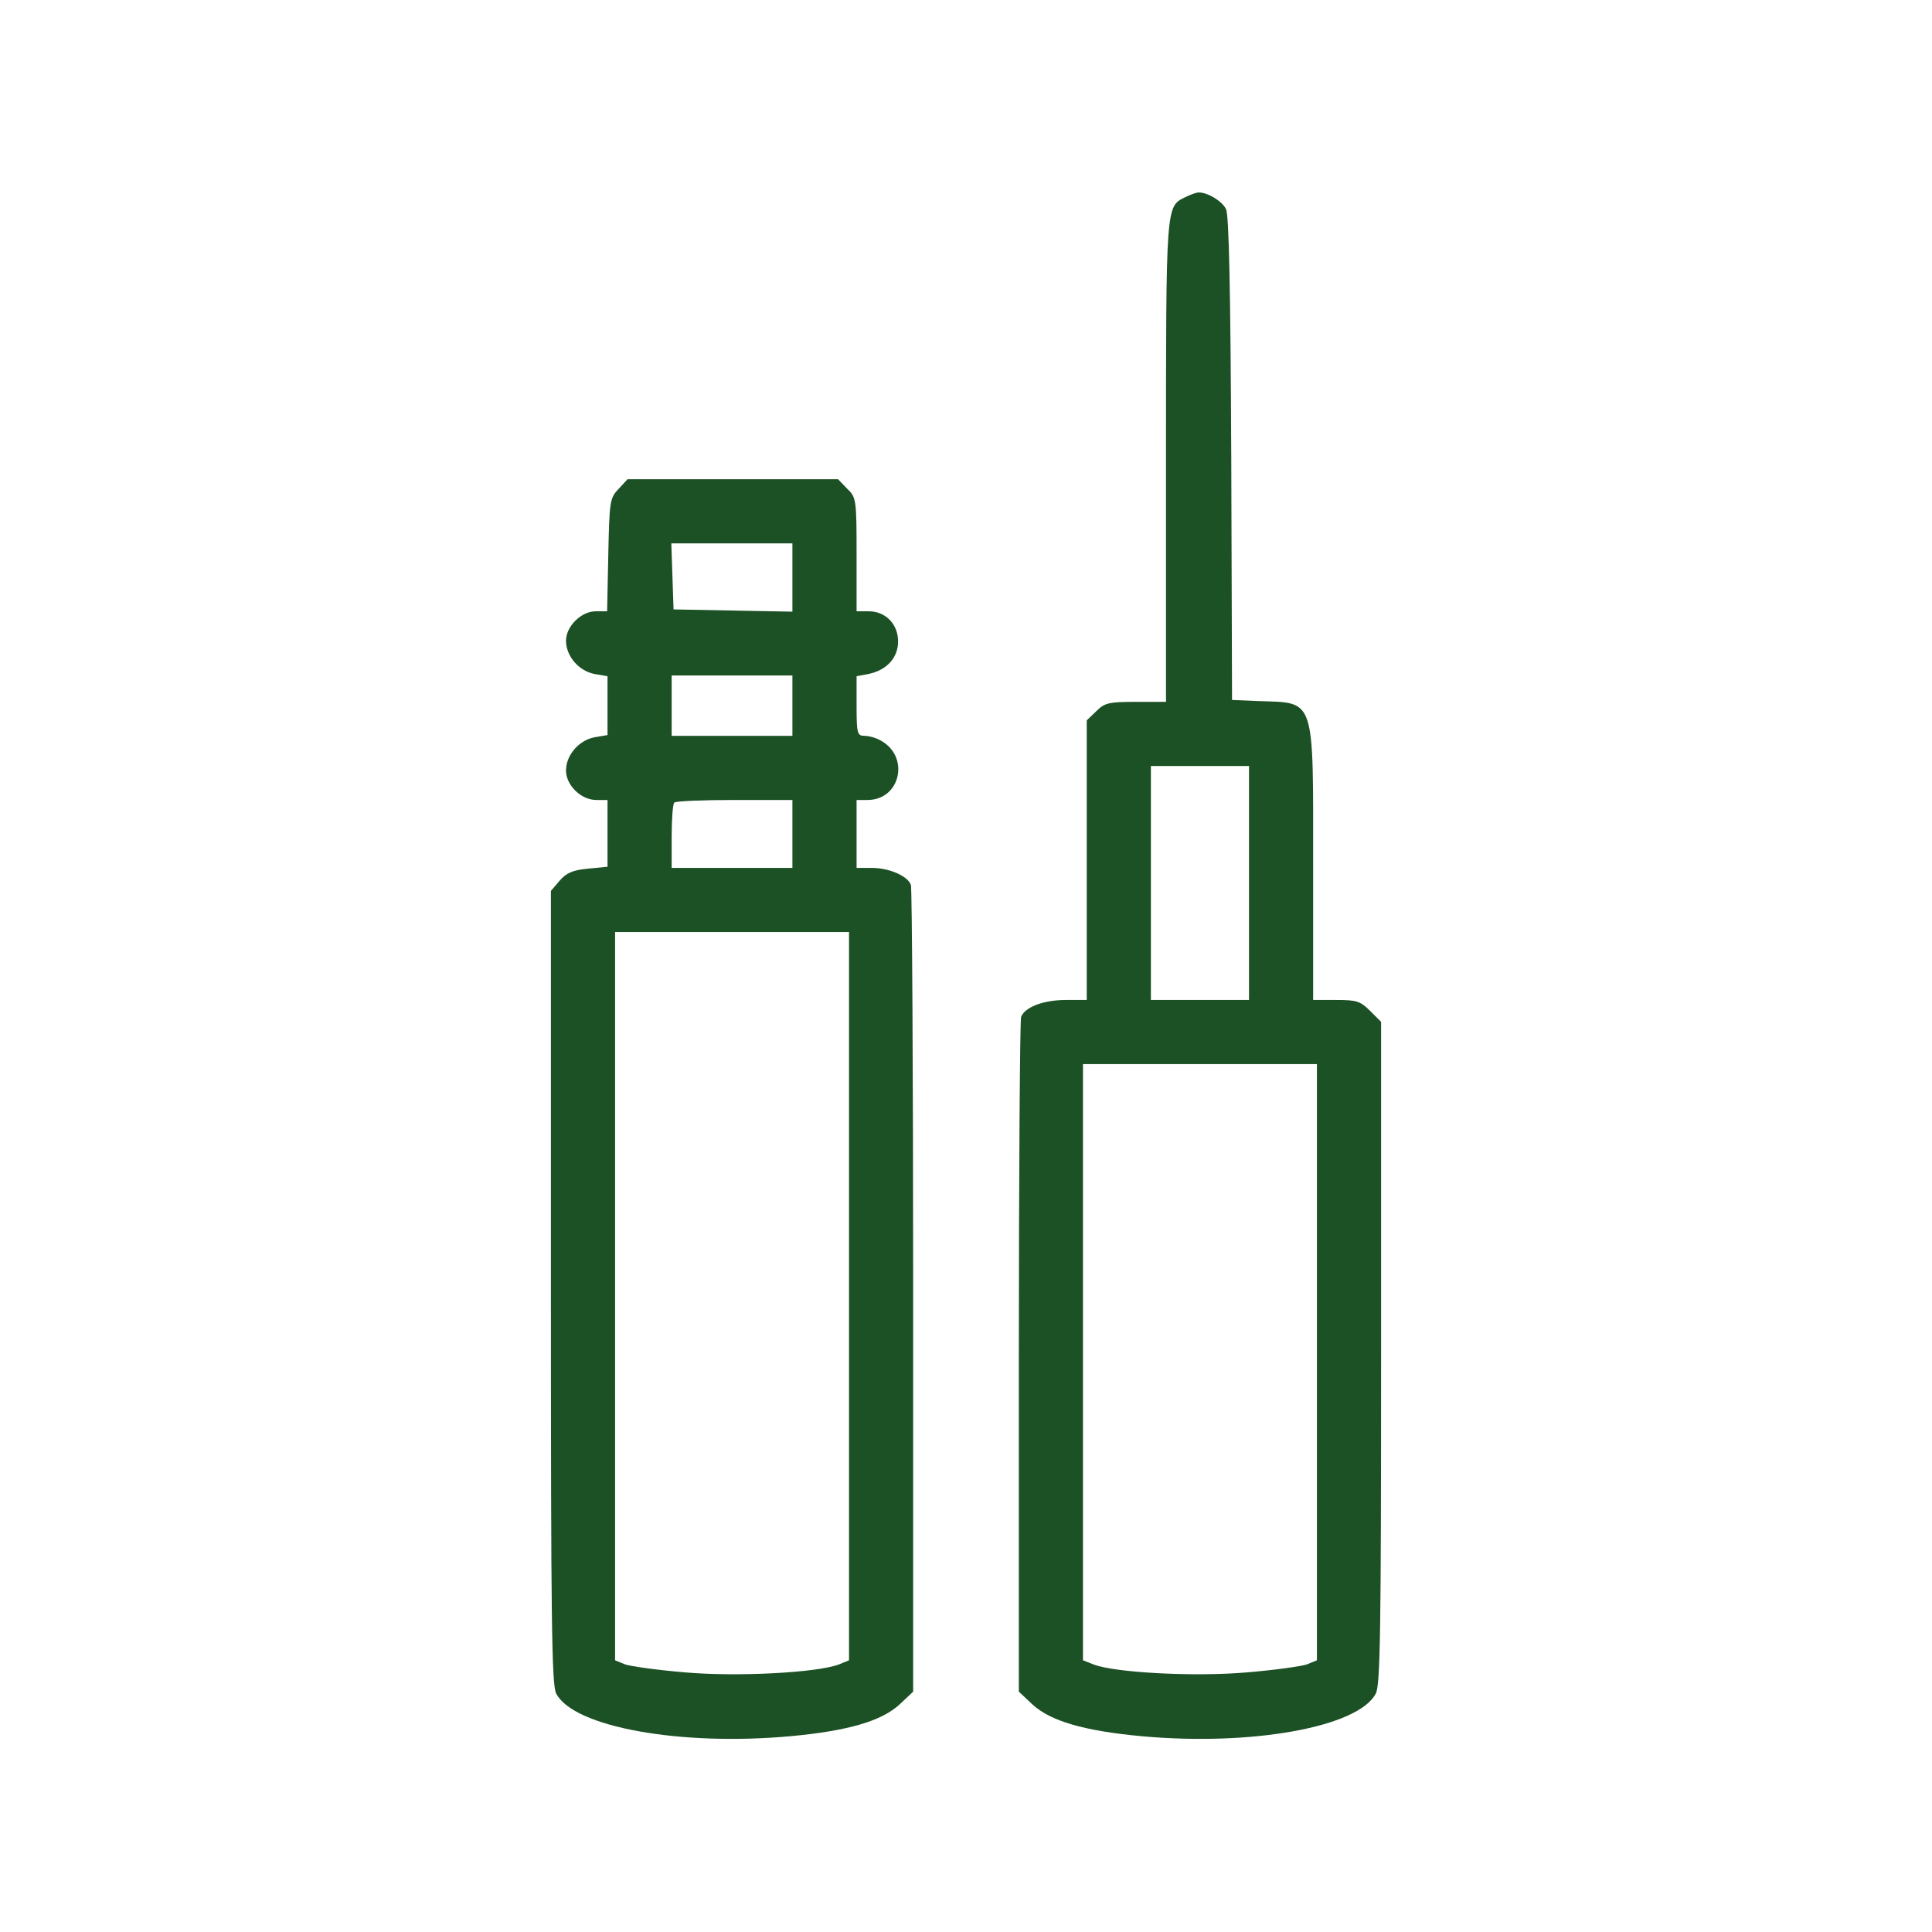
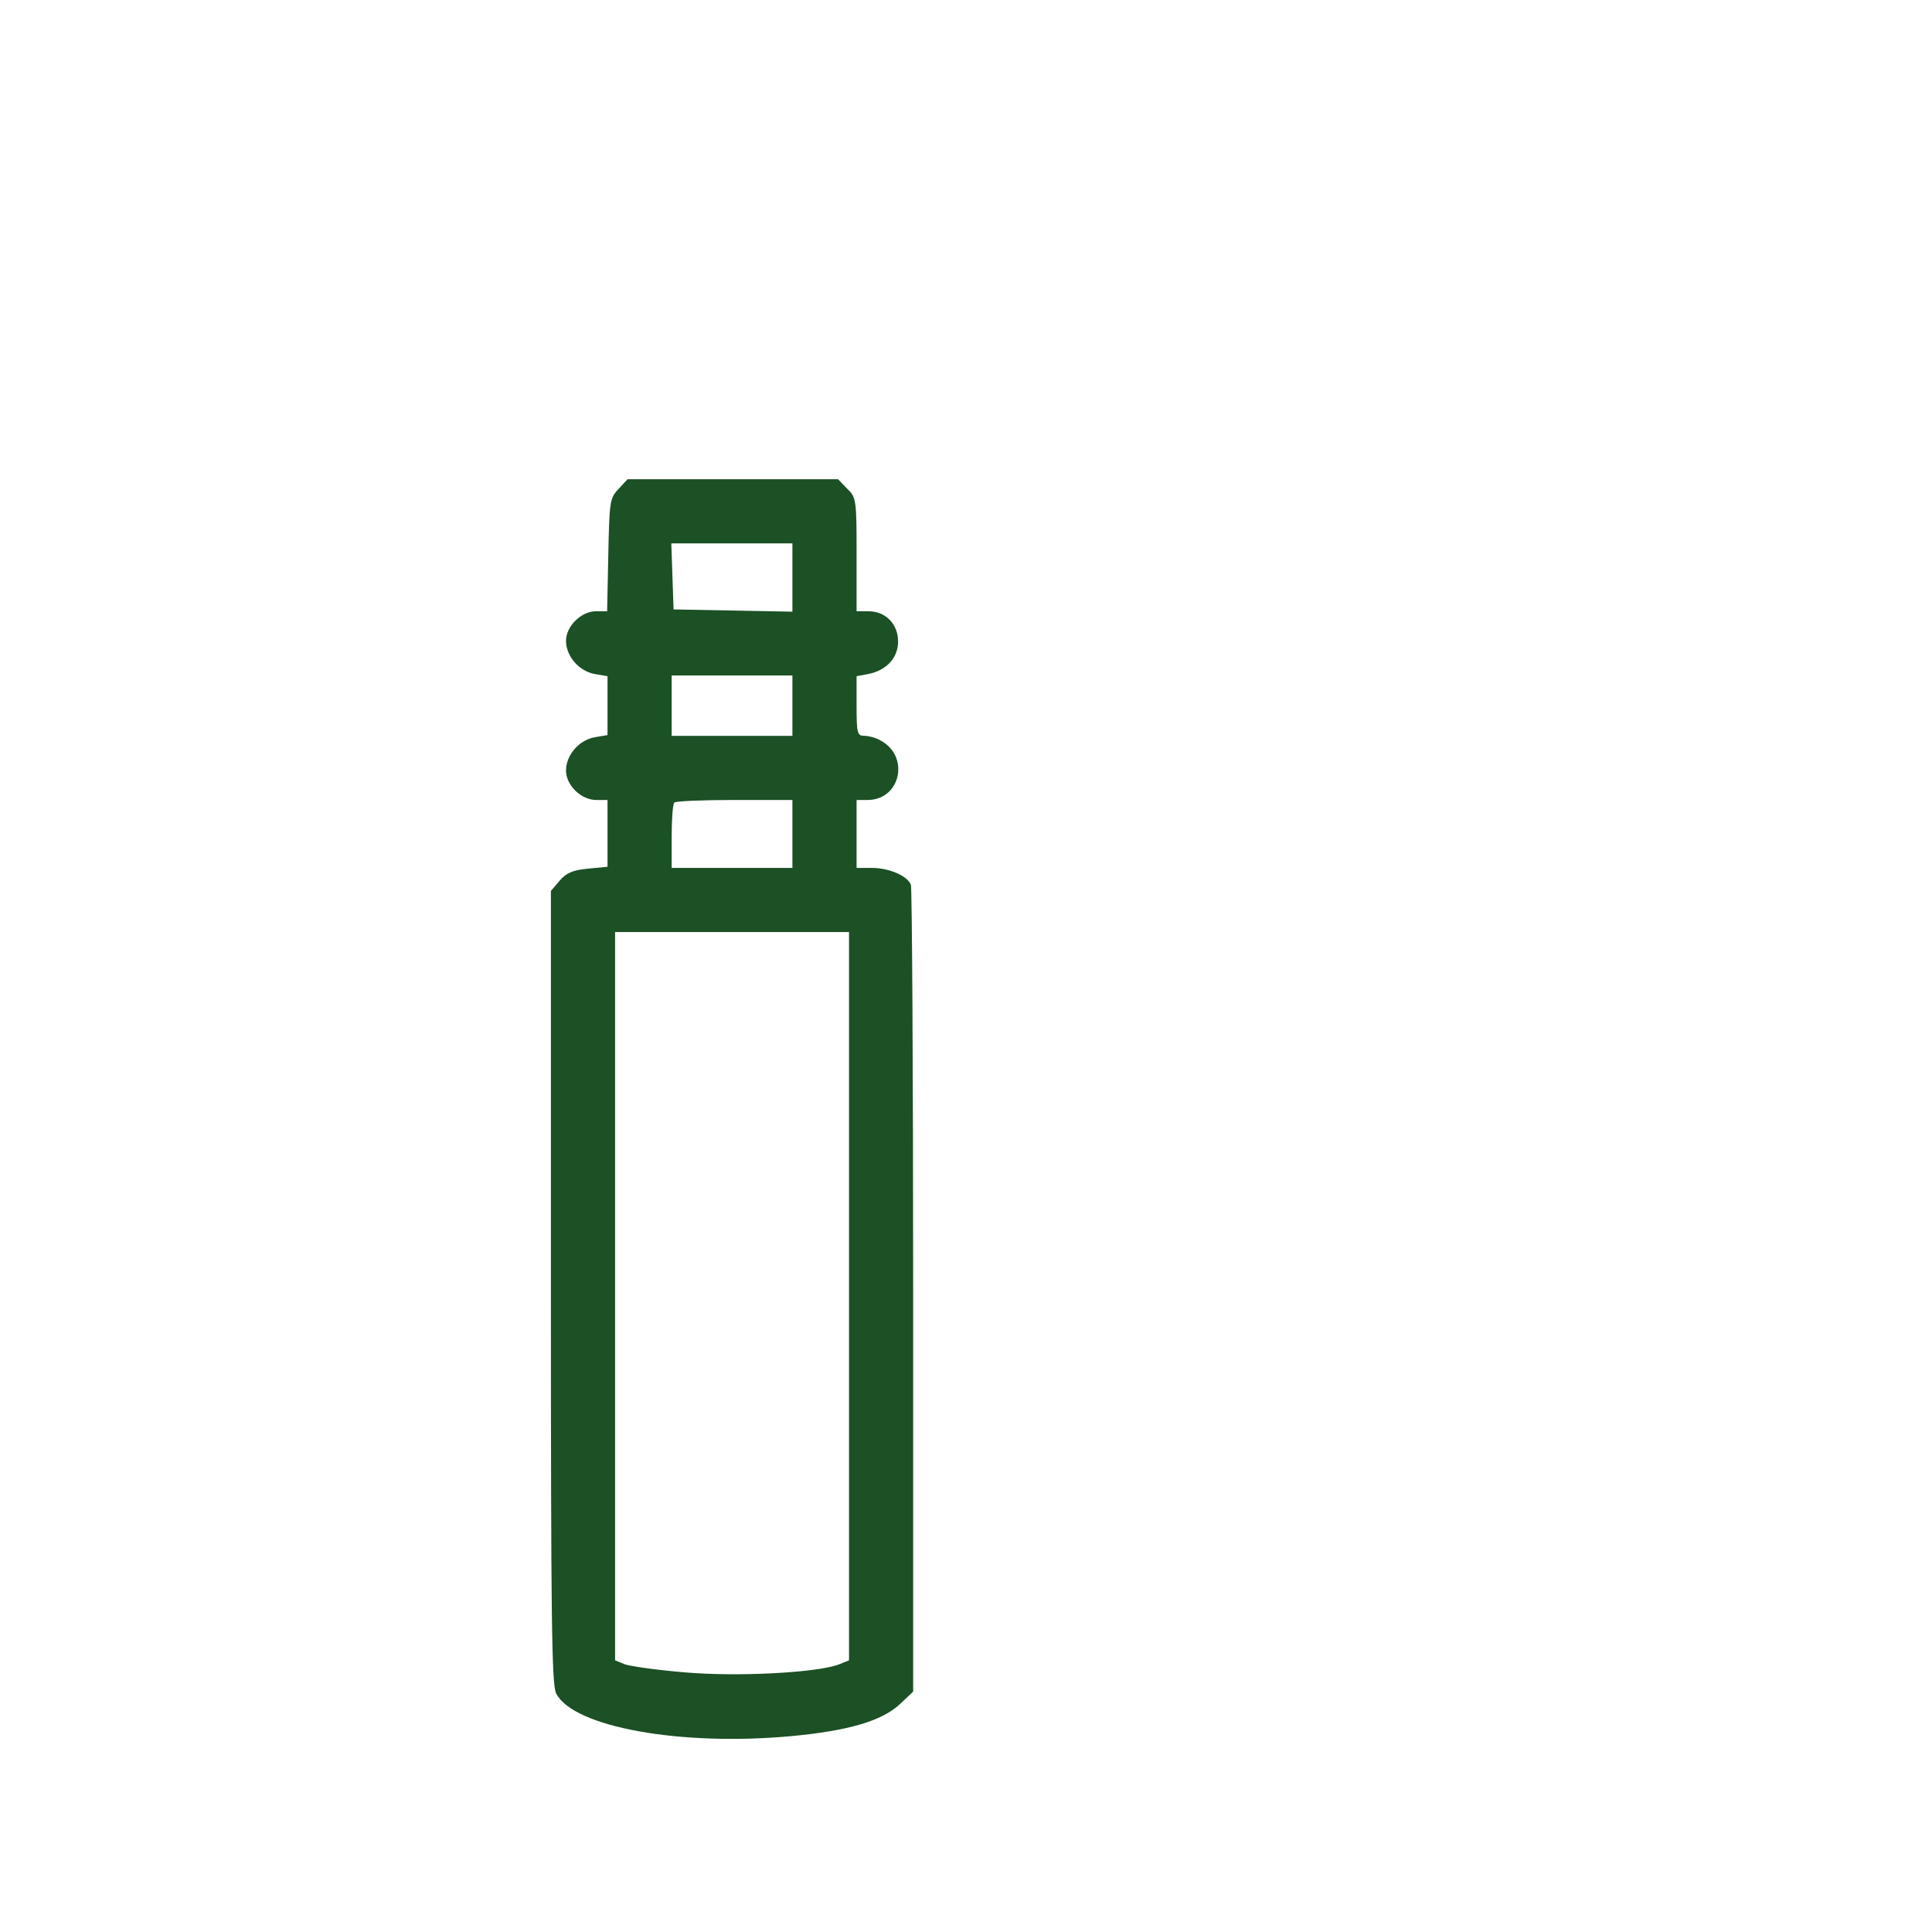
<svg xmlns="http://www.w3.org/2000/svg" width="60" height="60" viewBox="0 0 60 60" fill="none">
-   <path d="M36.797 6.129C36.211 6.422 36.211 6.34 36.211 14.32V21.797H35.273C34.418 21.797 34.301 21.832 34.043 22.09L33.75 22.371V26.719V31.055H33.105C32.402 31.055 31.828 31.277 31.711 31.582C31.676 31.688 31.641 36.445 31.641 42.152V52.535L32.051 52.922C32.613 53.449 33.668 53.754 35.438 53.918C38.871 54.234 42.188 53.637 42.727 52.594C42.867 52.324 42.891 50.66 42.891 42.012V31.734L42.551 31.395C42.246 31.09 42.129 31.055 41.496 31.055H40.781V26.883C40.781 21.598 40.863 21.832 39.082 21.773L38.262 21.738L38.238 14.238C38.215 8.977 38.168 6.668 38.074 6.492C37.945 6.234 37.5 5.977 37.23 5.977C37.148 5.977 36.961 6.047 36.797 6.129ZM38.789 27.422V31.055H37.266H35.742V27.422V23.789H37.266H38.789V27.422ZM40.898 42.305V51.562L40.582 51.691C40.406 51.75 39.574 51.867 38.719 51.938C37.102 52.078 34.629 51.949 33.961 51.691L33.633 51.562V42.305V33.047H37.266H40.898V42.305Z" fill="#1C5025" />
  <path d="M19.207 15.188C18.938 15.469 18.926 15.574 18.891 17.238L18.855 18.984H18.504C18.047 18.984 17.578 19.453 17.578 19.898C17.578 20.379 17.977 20.836 18.457 20.93L18.867 21V21.914V22.828L18.457 22.898C17.977 22.992 17.578 23.449 17.578 23.93C17.578 24.387 18.047 24.844 18.516 24.844H18.867V25.887V26.918L18.258 26.977C17.789 27.023 17.59 27.105 17.379 27.352L17.109 27.668V39.973C17.109 50.379 17.133 52.324 17.273 52.594C17.812 53.637 21.129 54.234 24.562 53.918C26.332 53.754 27.387 53.449 27.949 52.922L28.359 52.535V40.102C28.359 33.27 28.324 27.586 28.289 27.48C28.184 27.199 27.609 26.953 27.07 26.953H26.602V25.898V24.844H26.941C27.973 24.844 28.266 23.484 27.34 22.992C27.199 22.91 26.977 22.852 26.848 22.852C26.625 22.852 26.602 22.781 26.602 21.926V21L26.977 20.93C27.539 20.812 27.891 20.426 27.891 19.922C27.891 19.383 27.504 18.984 26.977 18.984H26.602V17.227C26.602 15.504 26.59 15.445 26.309 15.176L26.027 14.883H22.758H19.488L19.207 15.188ZM24.609 17.93V18.996L22.77 18.961L20.918 18.926L20.883 17.895L20.848 16.875H22.734H24.609V17.93ZM24.609 21.914V22.852H22.734H20.859V21.914V20.977H22.734H24.609V21.914ZM24.609 25.898V26.953H22.734H20.859V25.98C20.859 25.441 20.895 24.961 20.941 24.926C20.977 24.879 21.82 24.844 22.816 24.844H24.609V25.898ZM26.367 40.254V51.562L26.051 51.691C25.371 51.949 22.898 52.078 21.281 51.938C20.426 51.867 19.594 51.75 19.418 51.691L19.102 51.562V40.254V28.945H22.734H26.367V40.254Z" fill="#1C5025" />
</svg>